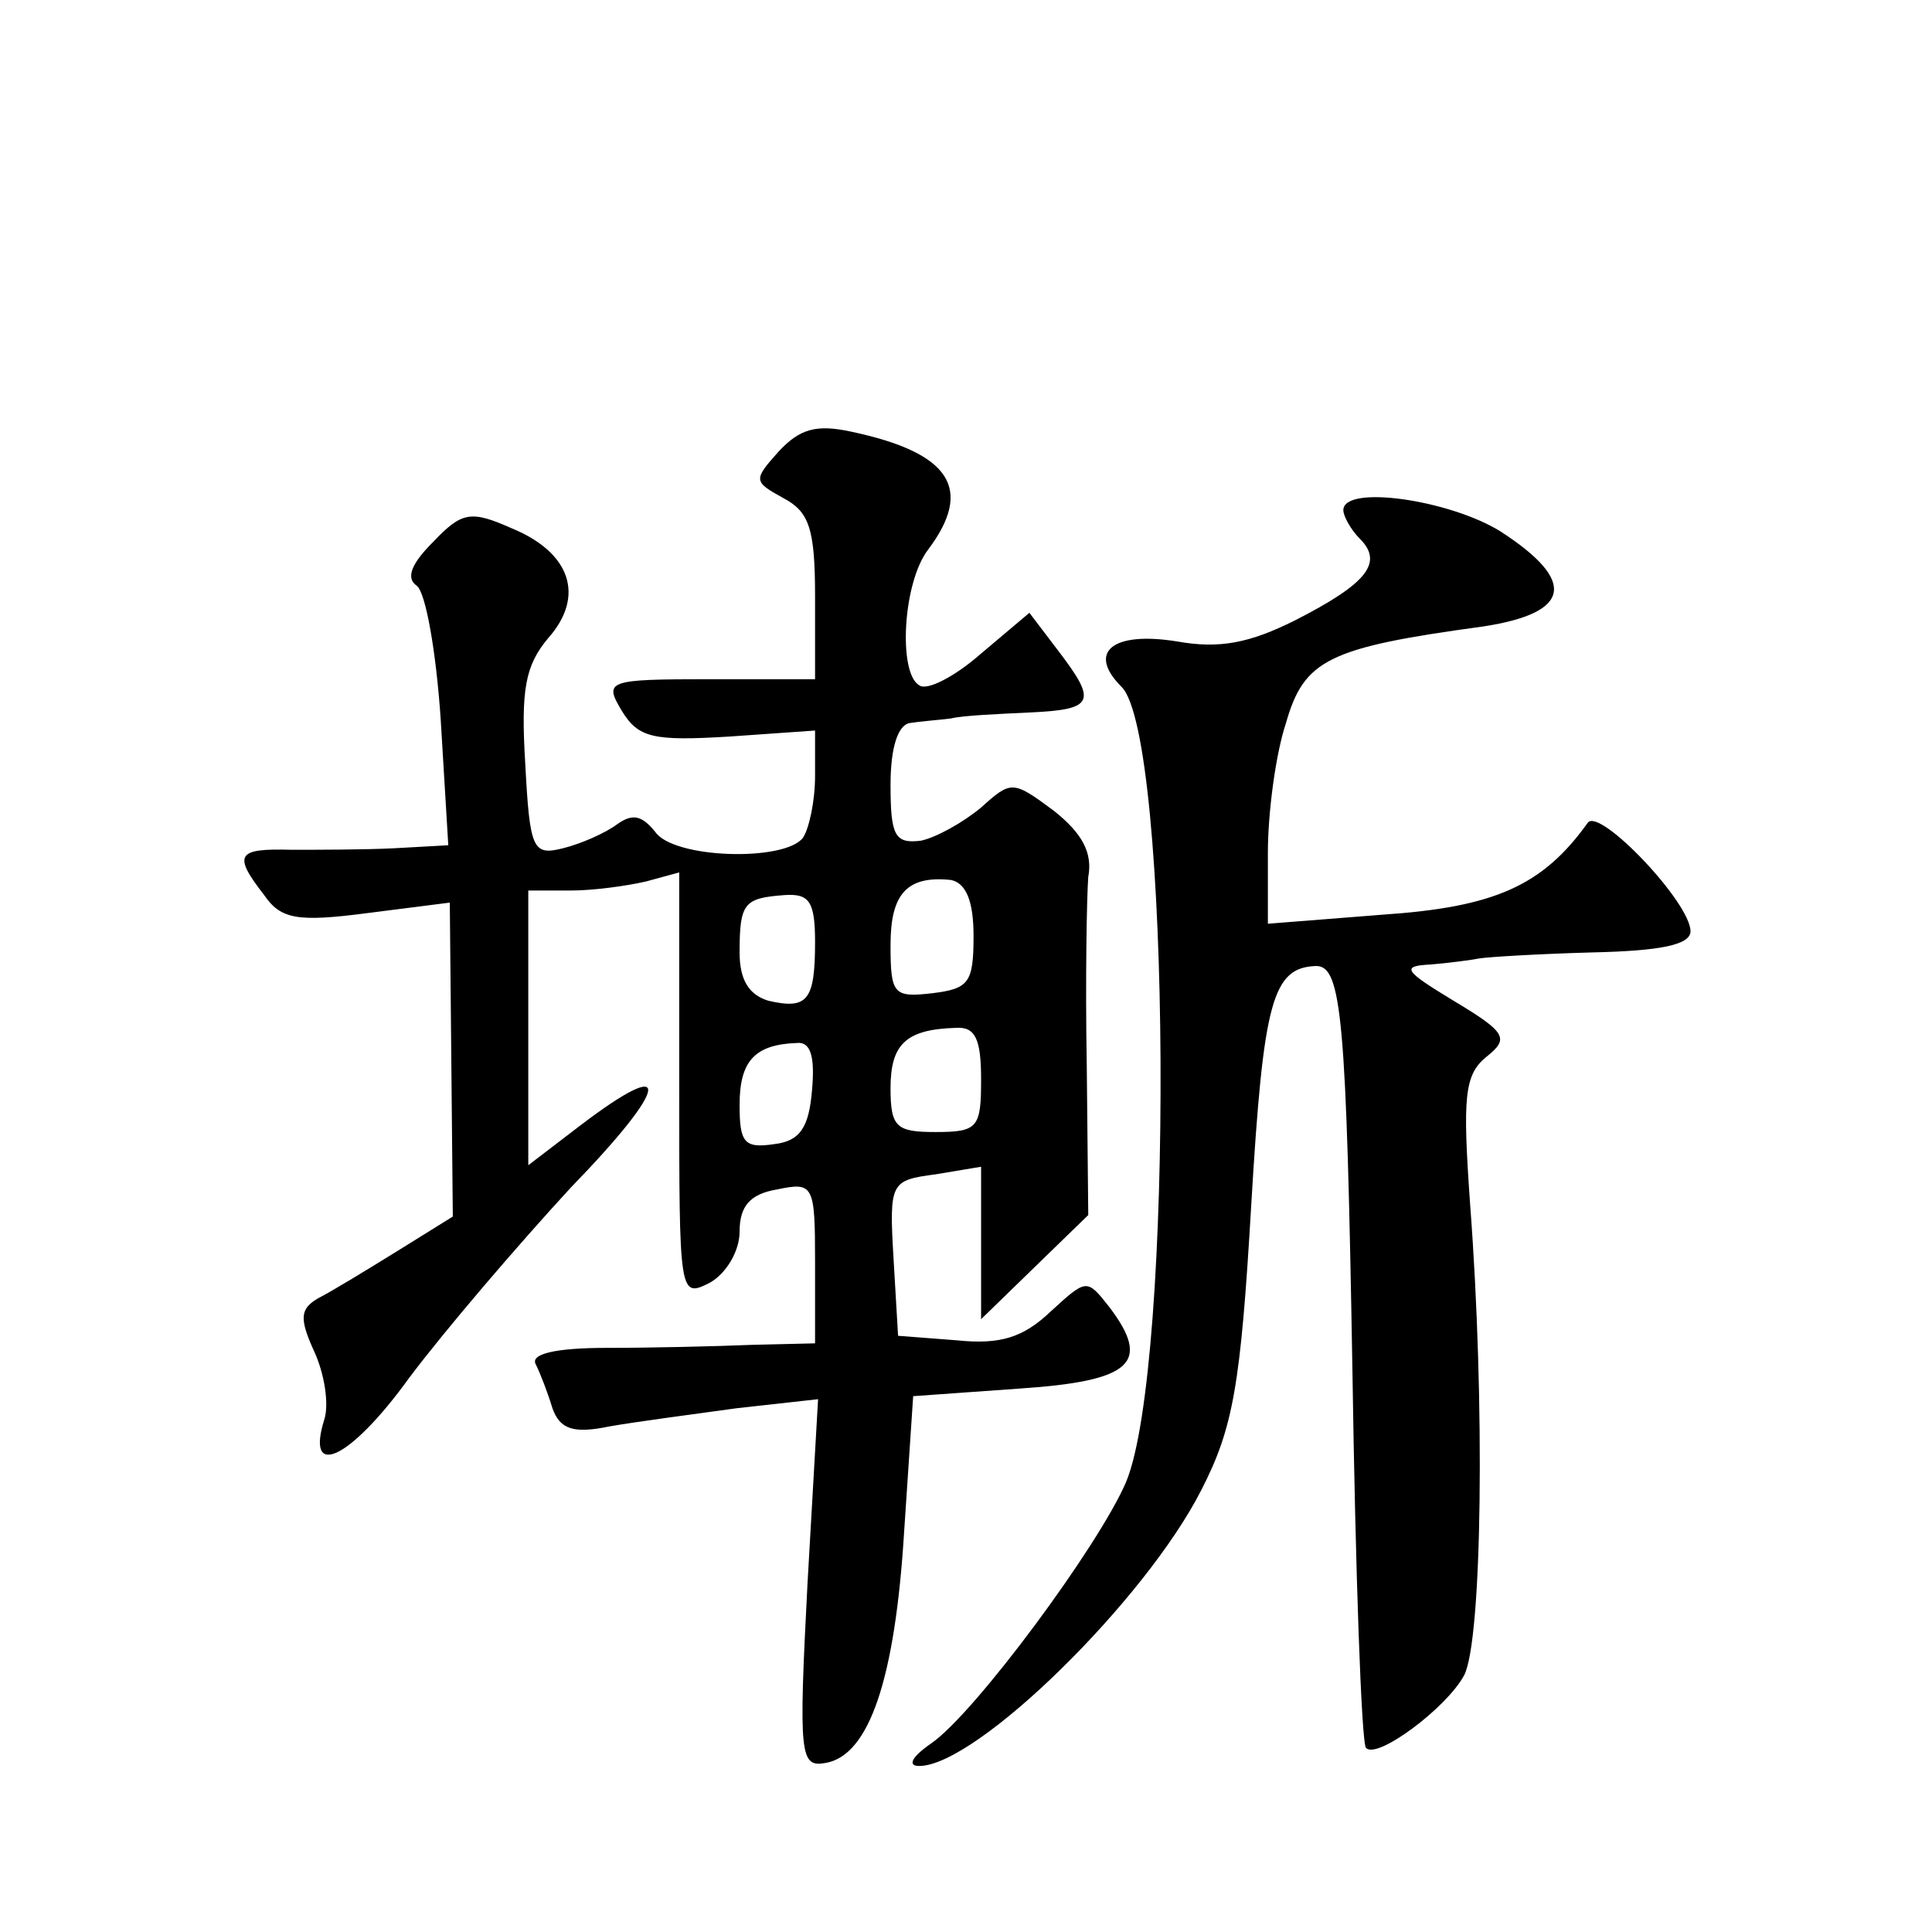
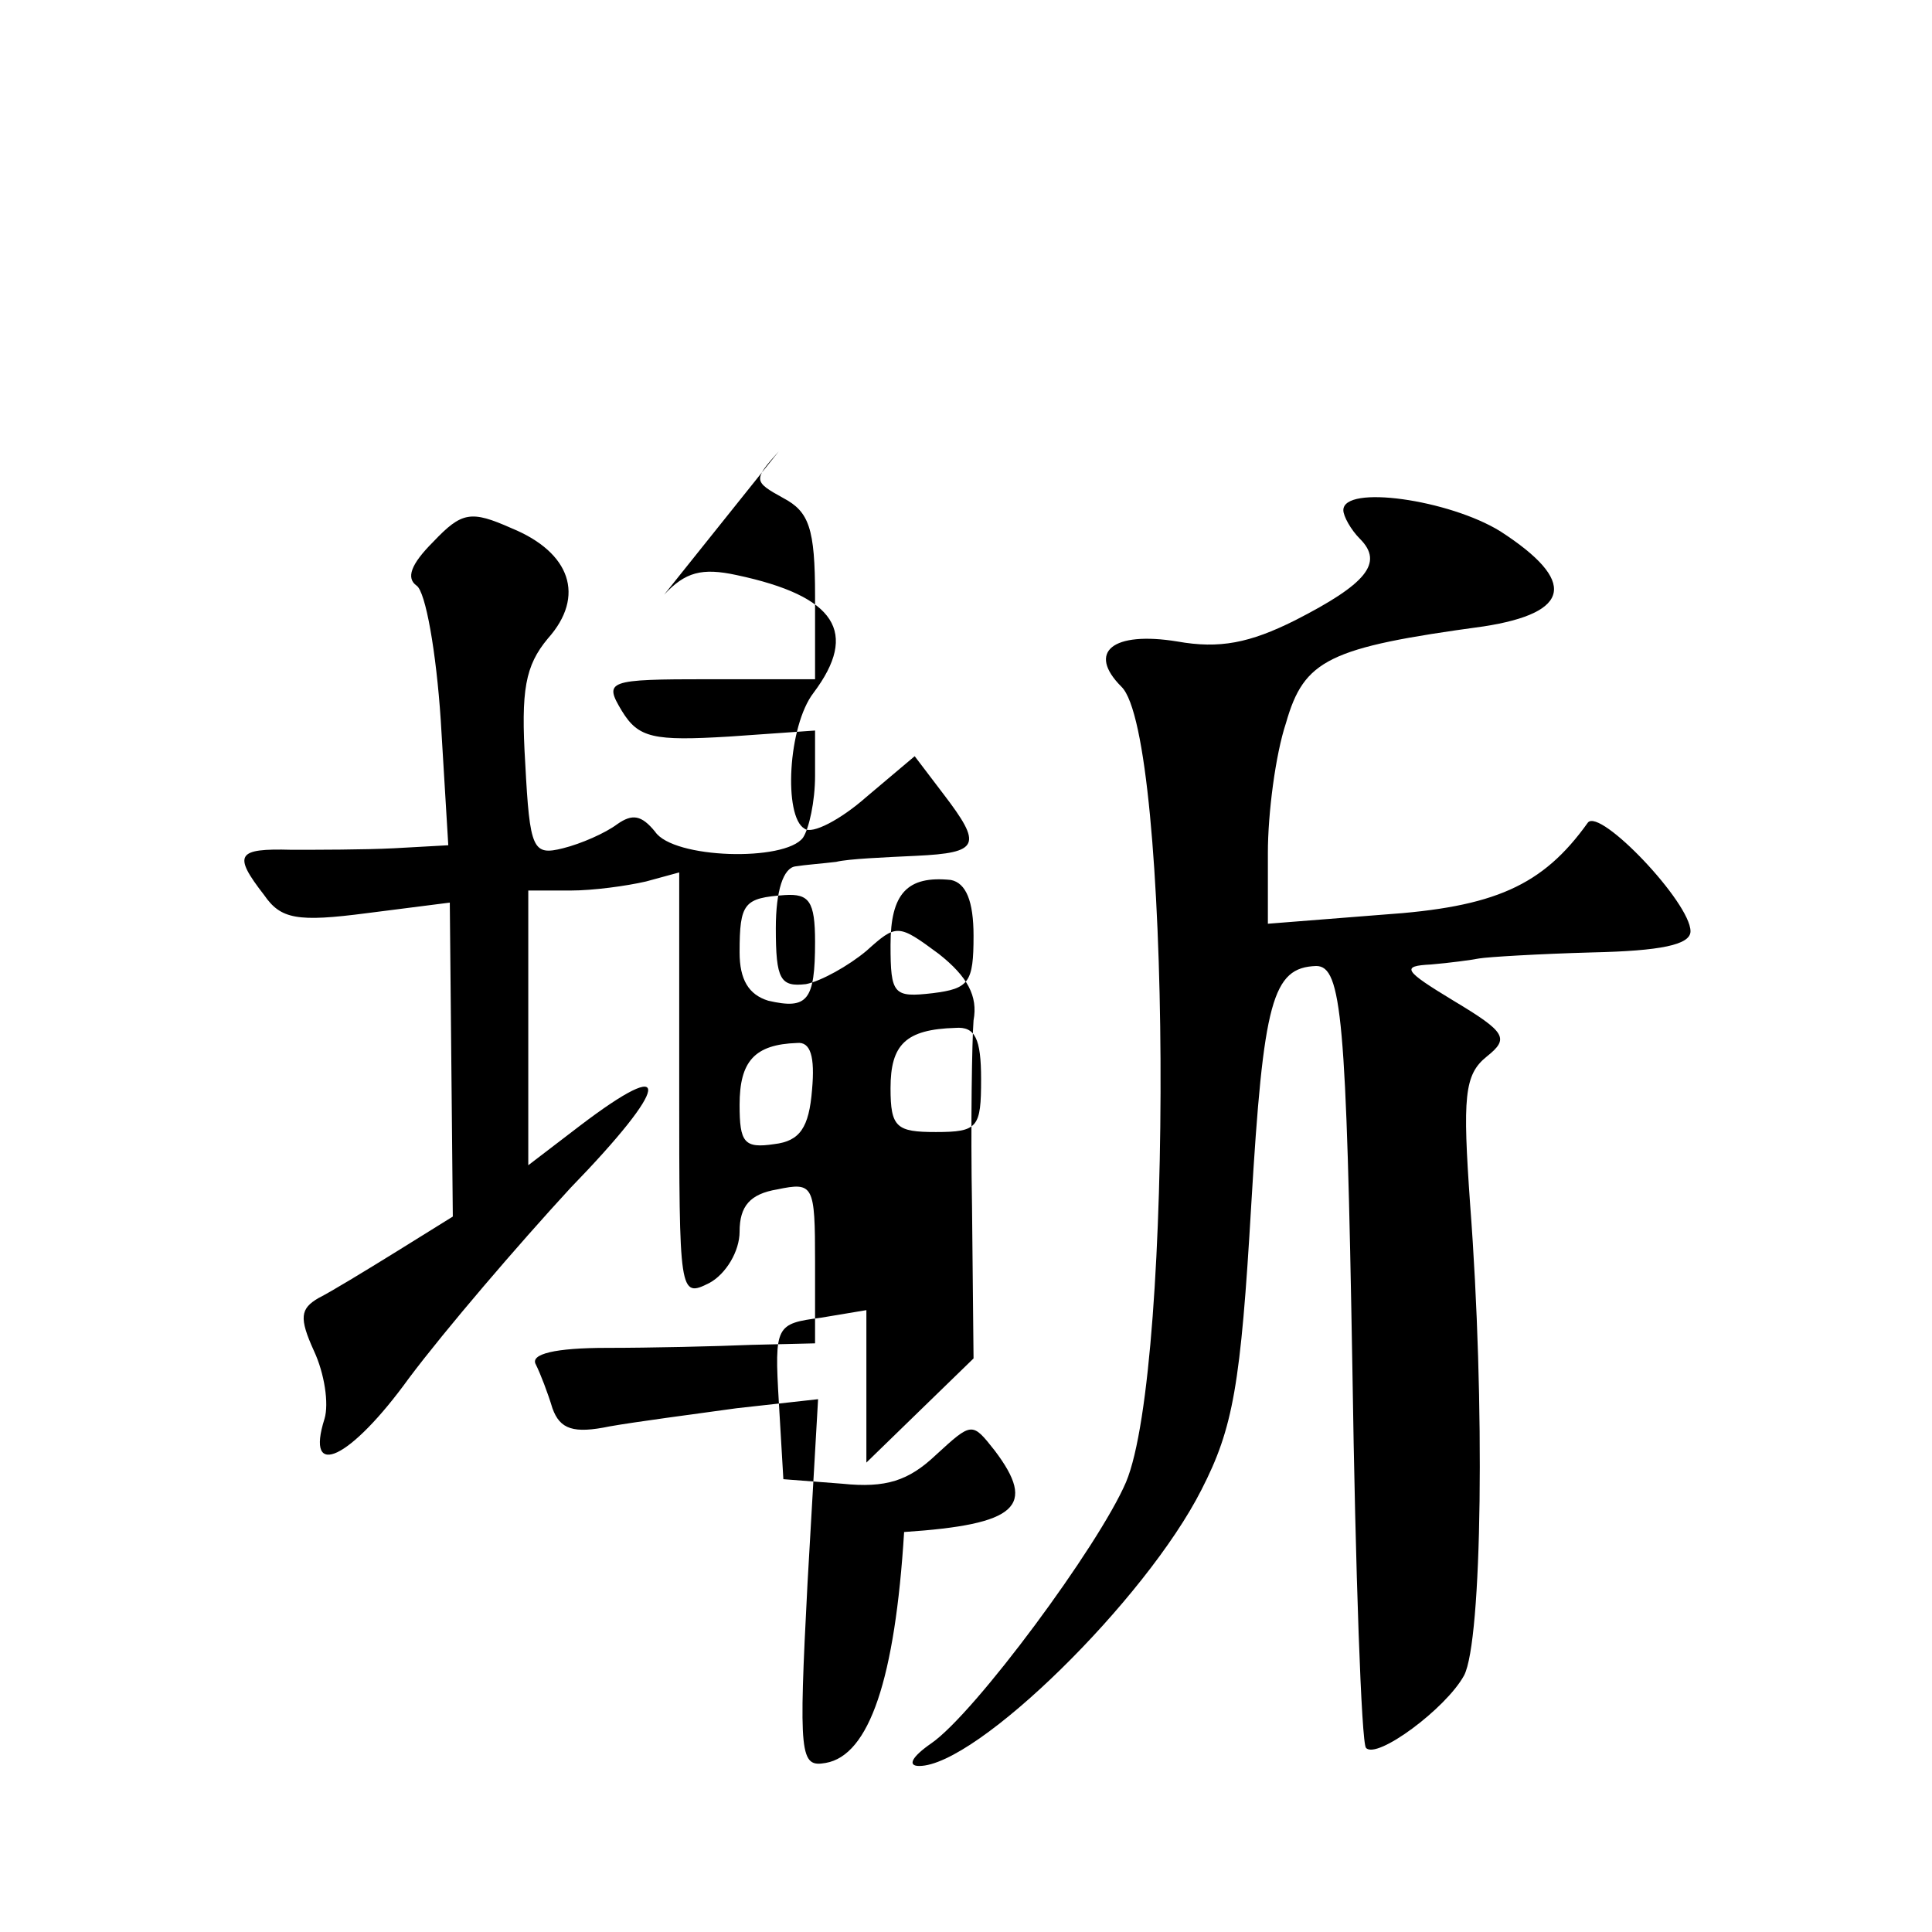
<svg xmlns="http://www.w3.org/2000/svg" version="1.0" width="128pt" height="128pt" viewBox="0 0 128 128" preserveAspectRatio="xMidYMid meet">
  <g transform="translate(0,128) scale(0.1,-0.1)" fill="#0" stroke="none">
-     <path d="M516 981 c-17 -19 -17 -20 3 -31 17 -9 21 -20 21 -65 l0 -55 -70 0 c-68 0 -70 -1 -58 -21 11 -18 21 -20 71 -17 l57 4 0 -30 c0 -17 -4 -35 -8 -41 -12 -16 -86 -14 -98 4 -9 11 -15 12 -25 5 -8 -6 -24 -13 -36 -16 -20 -5 -22 -1 -25 56 -3 49 0 65 15 83 25 28 15 57 -24 73 -27 12 -33 11 -52 -9 -15 -15 -18 -24 -11 -29 6 -4 13 -44 16 -89 l5 -83 -36 -2 c-20 -1 -51 -1 -68 -1 -36 1 -39 -3 -18 -30 11 -16 22 -18 68 -12 l55 7 1 -104 1 -104 -37 -23 c-21 -13 -44 -27 -52 -31 -12 -7 -13 -13 -3 -35 7 -15 10 -35 7 -45 -13 -41 17 -27 56 27 24 32 72 88 107 126 66 68 69 89 6 41 l-34 -26 0 91 0 91 28 0 c15 0 37 3 50 6 l22 6 0 -141 c0 -139 0 -141 20 -131 11 6 20 21 20 34 0 17 7 25 25 28 24 5 25 3 25 -48 l0 -54 -42 -1 c-24 -1 -67 -2 -96 -2 -34 0 -51 -4 -47 -11 3 -6 8 -19 11 -29 5 -14 14 -17 38 -12 17 3 55 8 84 12 l54 6 -7 -122 c-6 -115 -5 -122 12 -119 29 5 46 56 52 153 l6 90 70 5 c75 5 88 17 60 54 -15 19 -15 19 -39 -3 -18 -17 -33 -22 -62 -19 l-39 3 -3 51 c-3 51 -2 52 28 56 l30 5 0 -51 0 -50 36 35 35 34 -1 100 c-1 55 0 111 1 124 3 16 -4 29 -23 44 -27 20 -28 20 -48 2 -12 -10 -30 -20 -40 -22 -17 -2 -20 3 -20 37 0 25 5 40 13 41 6 1 19 2 27 3 8 2 32 3 53 4 42 2 44 7 18 41 l-19 25 -32 -27 c-17 -15 -36 -25 -41 -21 -14 8 -11 68 6 90 30 40 15 64 -51 78 -23 5 -34 2 -48 -13z m129 -321 c0 -31 -3 -35 -27 -38 -26 -3 -28 -1 -28 32 0 34 11 46 40 43 10 -2 15 -14 15 -37z m-105 -4 c0 -39 -5 -45 -31 -39 -13 4 -19 14 -19 32 0 33 3 36 30 38 16 1 20 -4 20 -31z m110 -91 c0 -32 -2 -35 -30 -35 -26 0 -30 3 -30 29 0 29 10 39 43 40 13 1 17 -7 17 -34z m-112 -7 c-2 -25 -8 -34 -25 -36 -20 -3 -23 1 -23 26 0 29 10 40 38 41 9 1 12 -9 10 -31z M890 942 c0 -4 5 -13 11 -19 16 -16 4 -30 -43 -54 -30 -15 -50 -19 -78 -14 -43 7 -60 -7 -37 -30 33 -32 35 -451 3 -527 -18 -42 -100 -153 -129 -173 -13 -9 -16 -15 -8 -15 38 0 150 110 187 183 21 41 26 69 33 189 8 135 14 157 43 158 17 0 20 -35 24 -267 2 -135 6 -248 9 -251 7 -8 53 26 65 48 12 23 14 181 4 312 -5 71 -4 86 11 98 15 12 13 16 -22 37 -33 20 -35 23 -15 24 12 1 27 3 32 4 6 1 39 3 75 4 45 1 65 5 65 14 0 19 -60 82 -68 72 -30 -42 -62 -56 -136 -61 l-76 -6 0 47 c0 26 5 65 12 86 12 42 28 50 131 64 58 9 62 30 11 63 -34 21 -104 31 -104 14z" />
+     <path d="M516 981 c-17 -19 -17 -20 3 -31 17 -9 21 -20 21 -65 l0 -55 -70 0 c-68 0 -70 -1 -58 -21 11 -18 21 -20 71 -17 l57 4 0 -30 c0 -17 -4 -35 -8 -41 -12 -16 -86 -14 -98 4 -9 11 -15 12 -25 5 -8 -6 -24 -13 -36 -16 -20 -5 -22 -1 -25 56 -3 49 0 65 15 83 25 28 15 57 -24 73 -27 12 -33 11 -52 -9 -15 -15 -18 -24 -11 -29 6 -4 13 -44 16 -89 l5 -83 -36 -2 c-20 -1 -51 -1 -68 -1 -36 1 -39 -3 -18 -30 11 -16 22 -18 68 -12 l55 7 1 -104 1 -104 -37 -23 c-21 -13 -44 -27 -52 -31 -12 -7 -13 -13 -3 -35 7 -15 10 -35 7 -45 -13 -41 17 -27 56 27 24 32 72 88 107 126 66 68 69 89 6 41 l-34 -26 0 91 0 91 28 0 c15 0 37 3 50 6 l22 6 0 -141 c0 -139 0 -141 20 -131 11 6 20 21 20 34 0 17 7 25 25 28 24 5 25 3 25 -48 l0 -54 -42 -1 c-24 -1 -67 -2 -96 -2 -34 0 -51 -4 -47 -11 3 -6 8 -19 11 -29 5 -14 14 -17 38 -12 17 3 55 8 84 12 l54 6 -7 -122 c-6 -115 -5 -122 12 -119 29 5 46 56 52 153 c75 5 88 17 60 54 -15 19 -15 19 -39 -3 -18 -17 -33 -22 -62 -19 l-39 3 -3 51 c-3 51 -2 52 28 56 l30 5 0 -51 0 -50 36 35 35 34 -1 100 c-1 55 0 111 1 124 3 16 -4 29 -23 44 -27 20 -28 20 -48 2 -12 -10 -30 -20 -40 -22 -17 -2 -20 3 -20 37 0 25 5 40 13 41 6 1 19 2 27 3 8 2 32 3 53 4 42 2 44 7 18 41 l-19 25 -32 -27 c-17 -15 -36 -25 -41 -21 -14 8 -11 68 6 90 30 40 15 64 -51 78 -23 5 -34 2 -48 -13z m129 -321 c0 -31 -3 -35 -27 -38 -26 -3 -28 -1 -28 32 0 34 11 46 40 43 10 -2 15 -14 15 -37z m-105 -4 c0 -39 -5 -45 -31 -39 -13 4 -19 14 -19 32 0 33 3 36 30 38 16 1 20 -4 20 -31z m110 -91 c0 -32 -2 -35 -30 -35 -26 0 -30 3 -30 29 0 29 10 39 43 40 13 1 17 -7 17 -34z m-112 -7 c-2 -25 -8 -34 -25 -36 -20 -3 -23 1 -23 26 0 29 10 40 38 41 9 1 12 -9 10 -31z M890 942 c0 -4 5 -13 11 -19 16 -16 4 -30 -43 -54 -30 -15 -50 -19 -78 -14 -43 7 -60 -7 -37 -30 33 -32 35 -451 3 -527 -18 -42 -100 -153 -129 -173 -13 -9 -16 -15 -8 -15 38 0 150 110 187 183 21 41 26 69 33 189 8 135 14 157 43 158 17 0 20 -35 24 -267 2 -135 6 -248 9 -251 7 -8 53 26 65 48 12 23 14 181 4 312 -5 71 -4 86 11 98 15 12 13 16 -22 37 -33 20 -35 23 -15 24 12 1 27 3 32 4 6 1 39 3 75 4 45 1 65 5 65 14 0 19 -60 82 -68 72 -30 -42 -62 -56 -136 -61 l-76 -6 0 47 c0 26 5 65 12 86 12 42 28 50 131 64 58 9 62 30 11 63 -34 21 -104 31 -104 14z" />
  </g>
</svg>